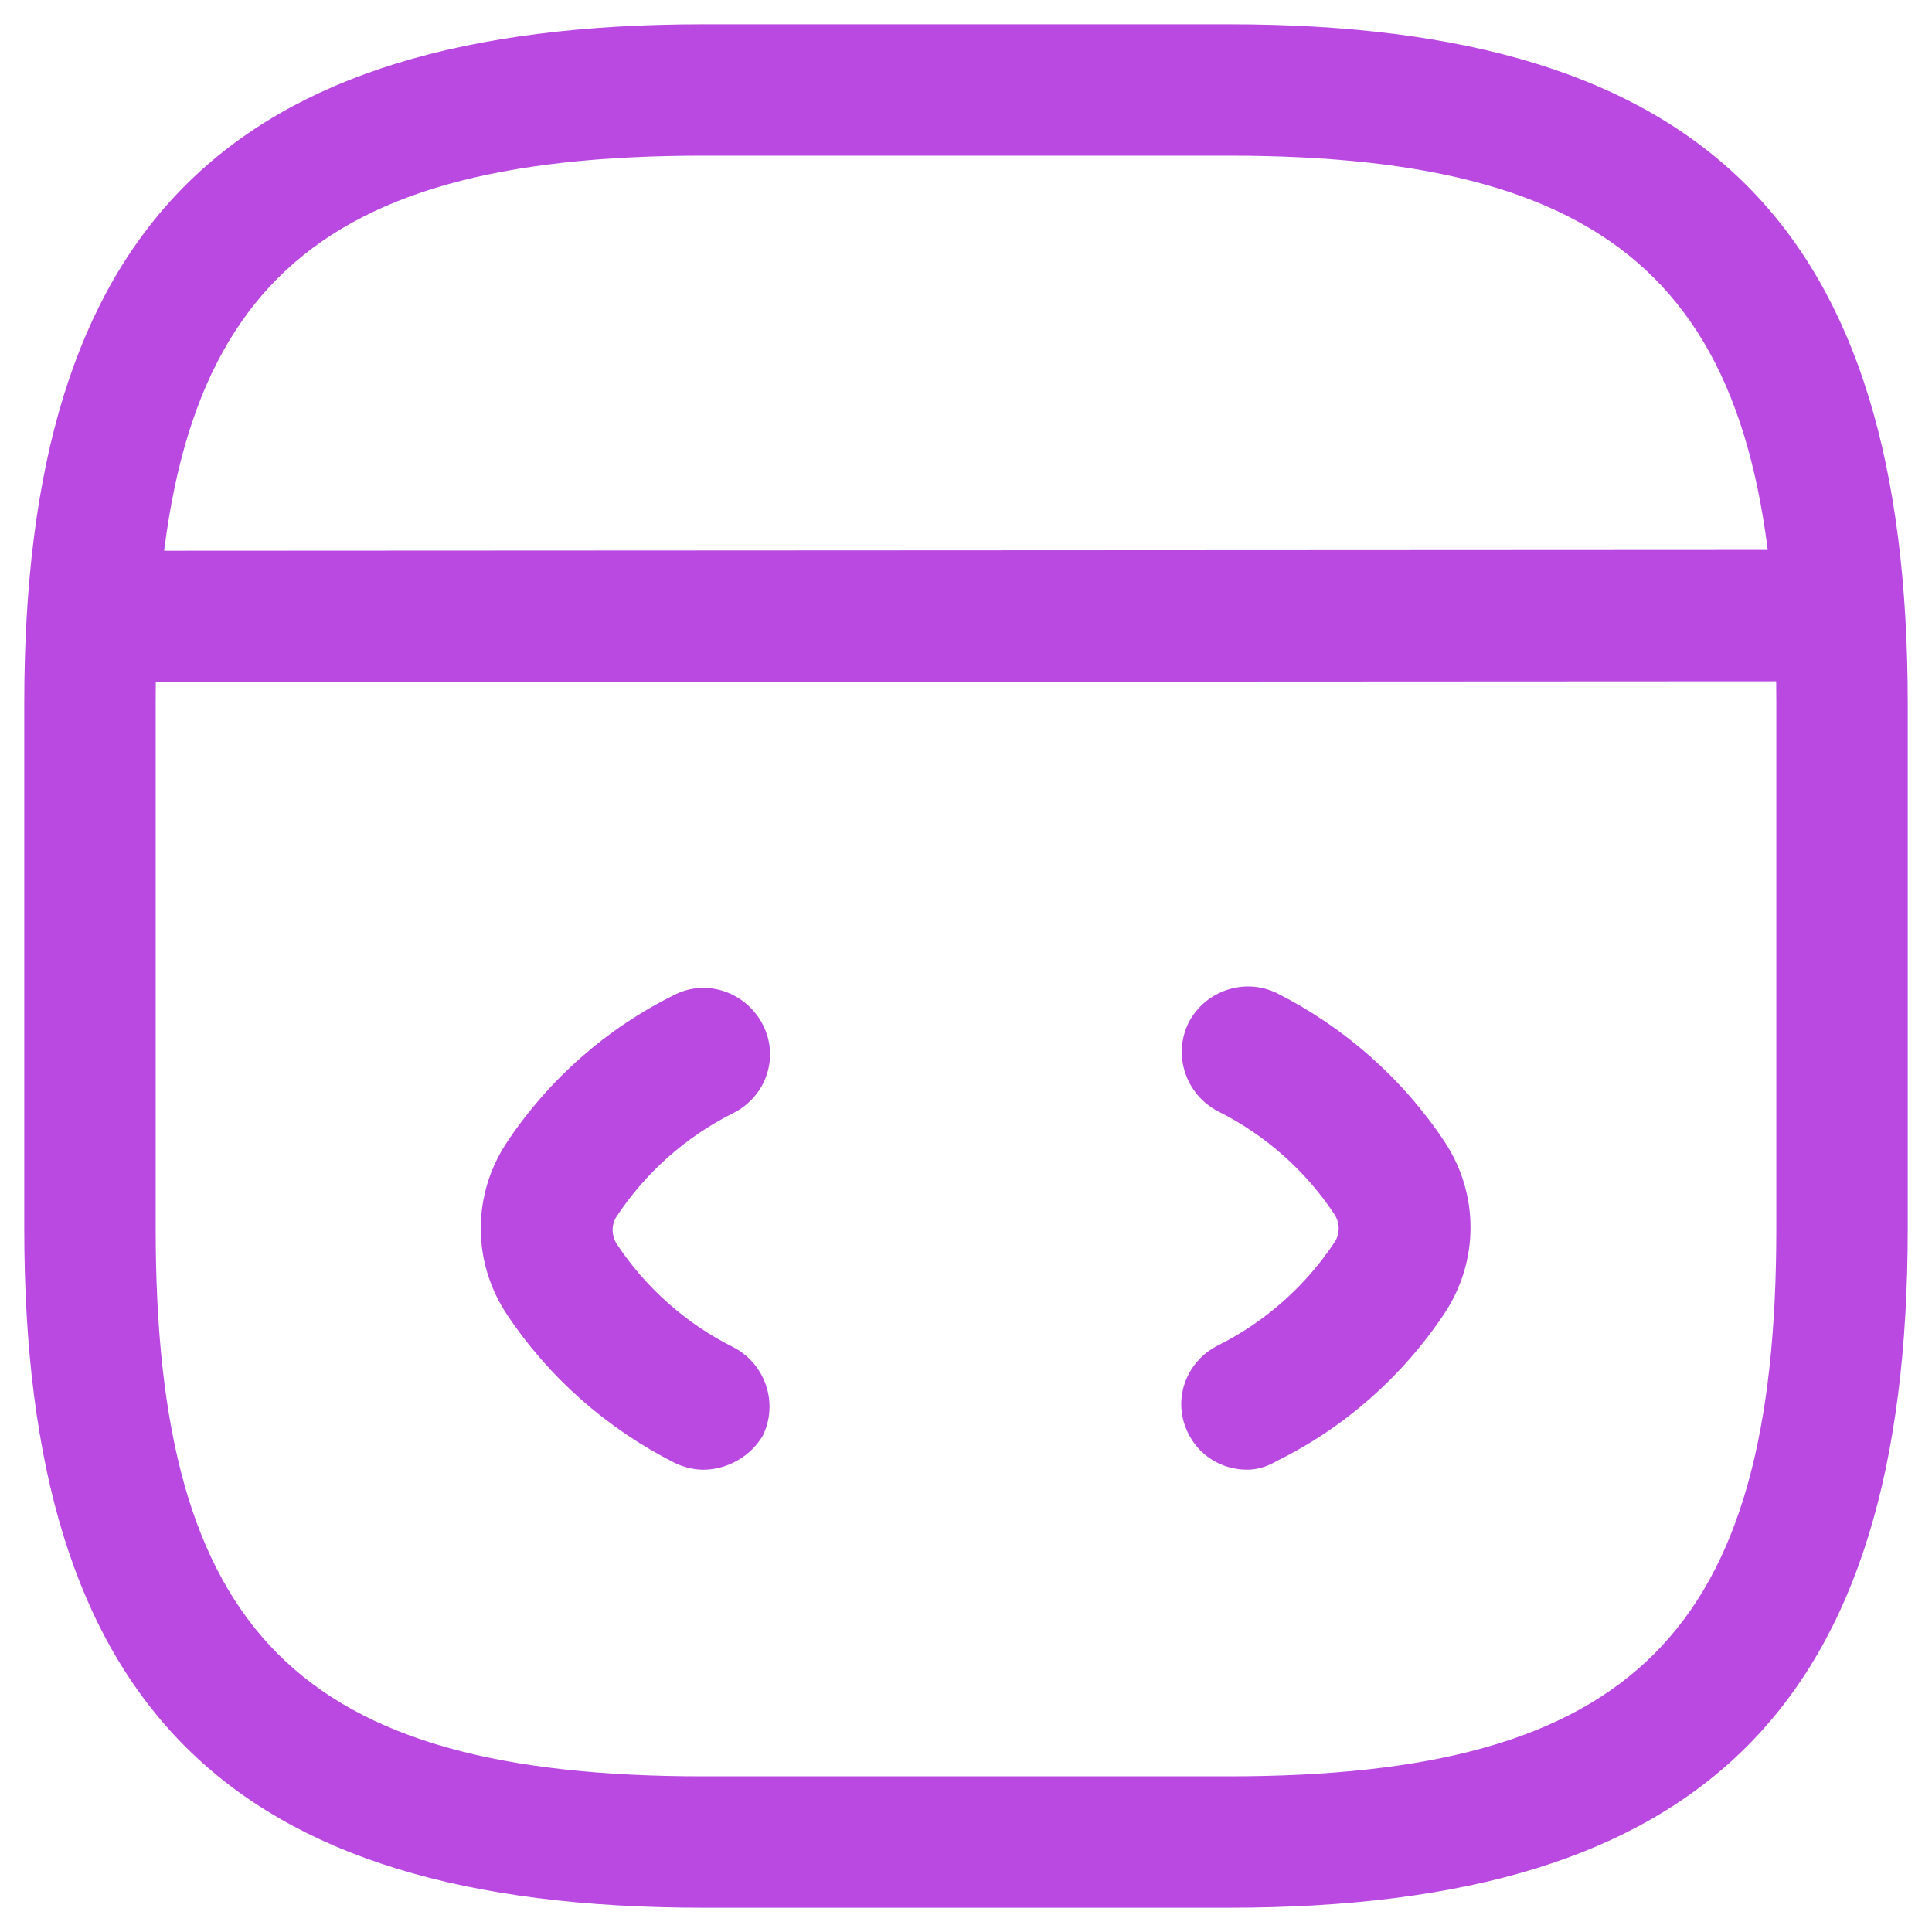
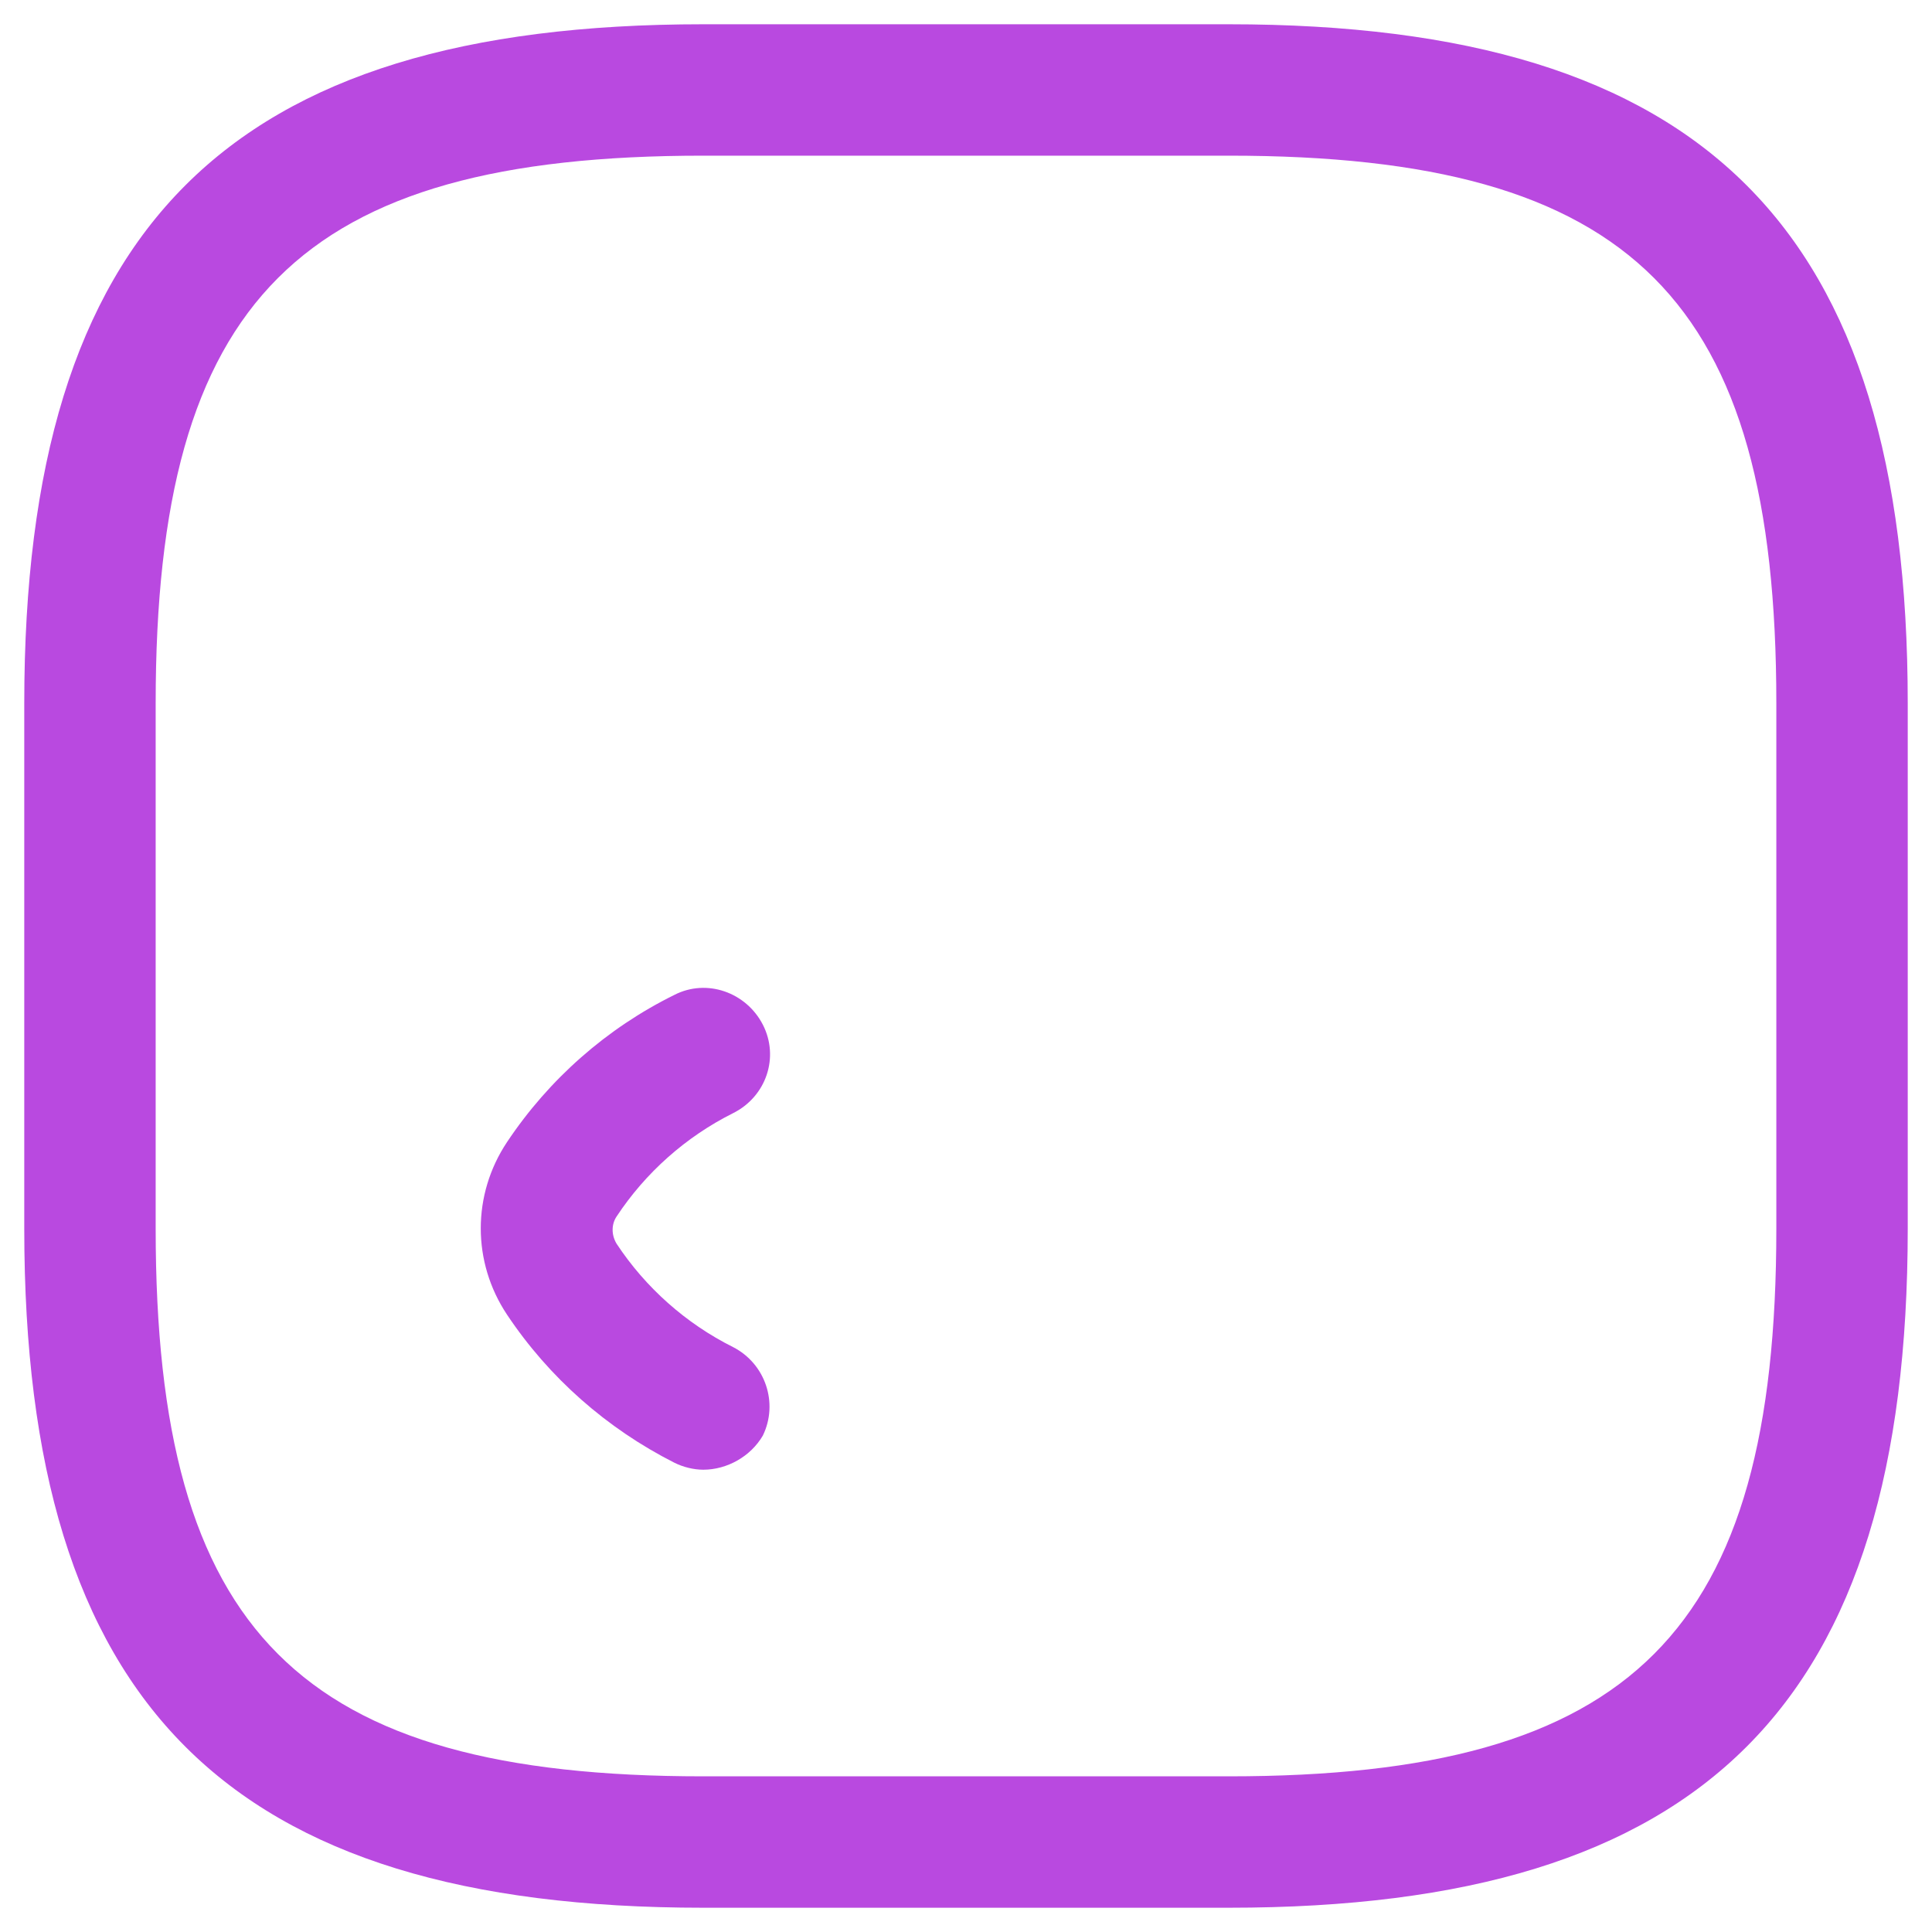
<svg xmlns="http://www.w3.org/2000/svg" width="68" height="68" viewBox="0 0 68 68" fill="none">
  <path d="M24.753 51.729C24.414 51.729 24.044 51.637 23.736 51.483C21.361 50.28 19.326 48.492 17.846 46.272C16.613 44.422 16.613 42.047 17.846 40.197C19.326 37.977 21.361 36.189 23.736 35.017C24.876 34.432 26.264 34.925 26.85 36.066C27.436 37.207 26.973 38.594 25.801 39.18C24.136 40.013 22.718 41.277 21.701 42.818C21.516 43.096 21.516 43.466 21.701 43.774C22.718 45.316 24.136 46.58 25.801 47.413C26.942 47.998 27.405 49.386 26.85 50.527C26.418 51.267 25.586 51.729 24.753 51.729Z" fill="#B949E0" />
-   <path d="M43.895 51.728C43.032 51.728 42.23 51.266 41.829 50.464C41.243 49.324 41.706 47.936 42.877 47.35C44.542 46.518 45.961 45.254 46.978 43.712C47.163 43.434 47.163 43.064 46.978 42.756C45.961 41.214 44.542 39.95 42.877 39.118C41.737 38.532 41.274 37.144 41.829 36.004C42.415 34.863 43.803 34.4 44.943 34.955C47.318 36.158 49.352 37.946 50.833 40.166C52.066 42.016 52.066 44.39 50.833 46.24C49.352 48.46 47.318 50.248 44.943 51.42C44.573 51.636 44.234 51.728 43.895 51.728Z" fill="#B949E0" />
  <path d="M43.25 67.146H24.75C8.007 67.146 0.854 59.993 0.854 43.25V24.75C0.854 8.008 8.007 0.854 24.75 0.854H43.25C59.992 0.854 67.146 8.008 67.146 24.75V43.25C67.146 59.993 59.992 67.146 43.25 67.146ZM24.75 5.479C10.536 5.479 5.479 10.536 5.479 24.75V43.25C5.479 57.465 10.536 62.521 24.75 62.521H43.25C57.464 62.521 62.521 57.465 62.521 43.25V24.75C62.521 10.536 57.464 5.479 43.25 5.479H24.75Z" fill="#B949E0" />
-   <path d="M3.877 24.01C2.613 24.01 1.565 22.962 1.565 21.698C1.565 20.434 2.582 19.385 3.877 19.385L63.139 19.355C64.403 19.355 65.452 20.403 65.452 21.667C65.452 22.931 64.434 23.98 63.139 23.98L3.877 24.01Z" fill="#B949E0" />
</svg>